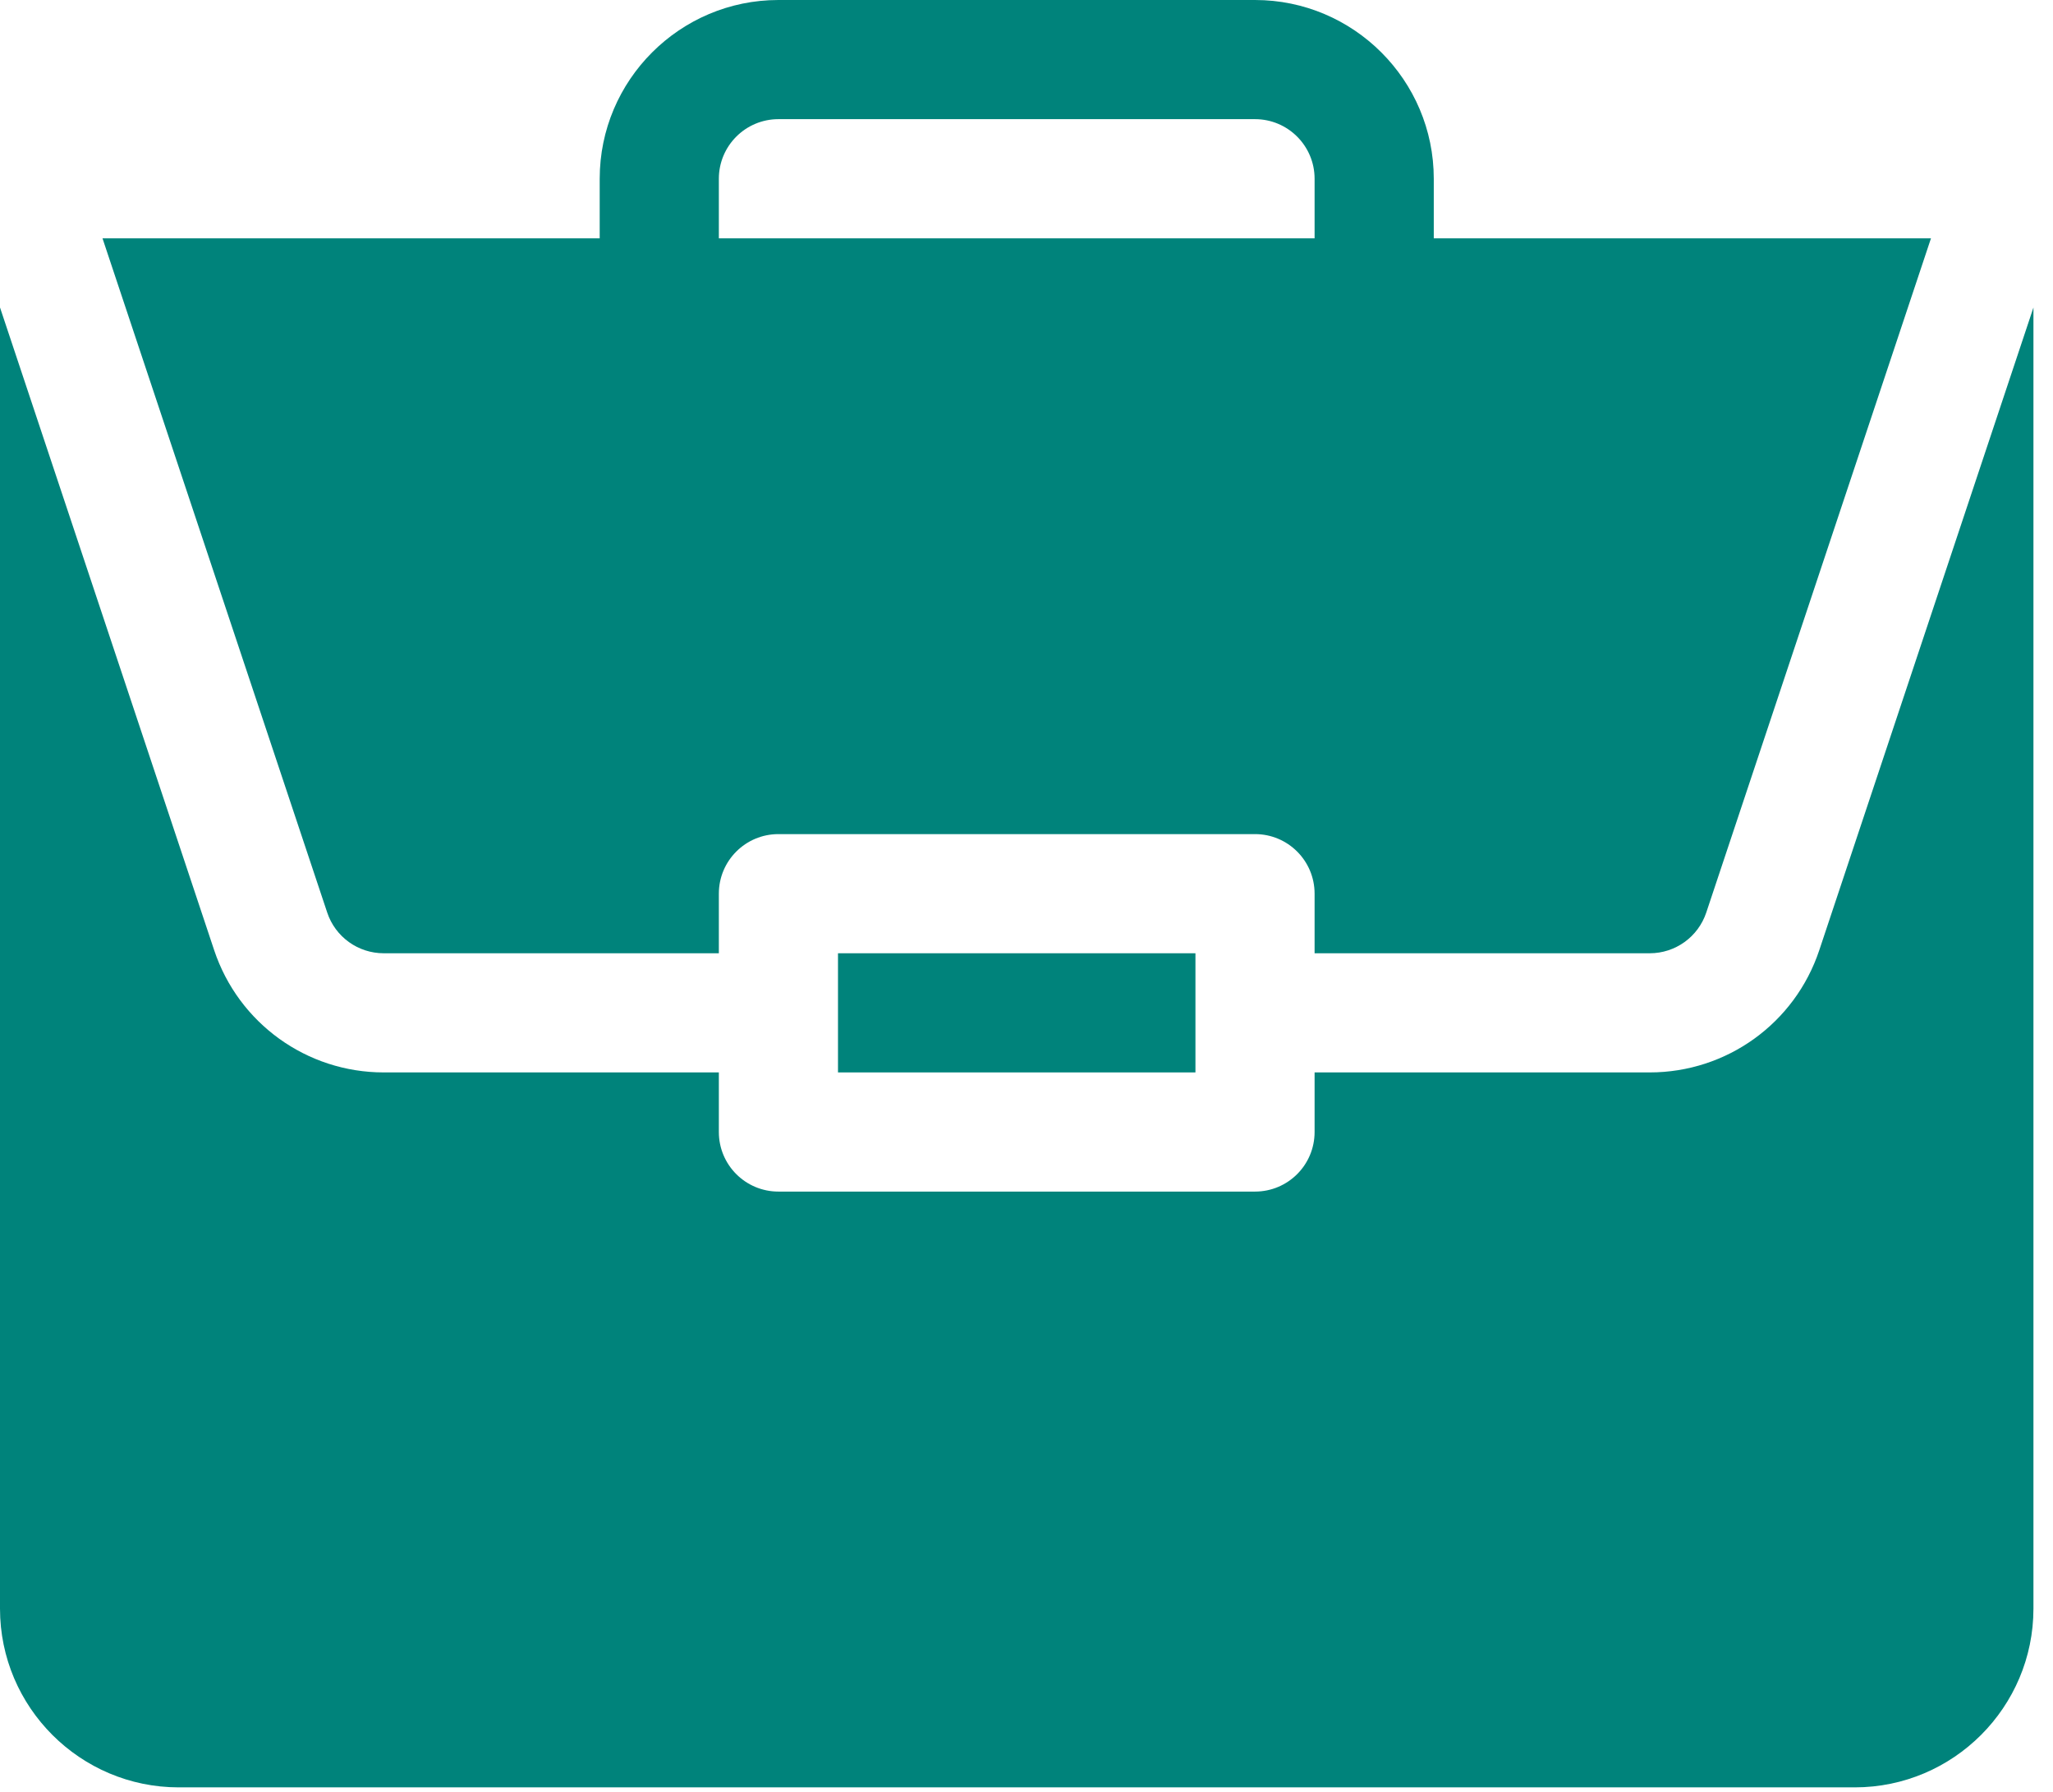
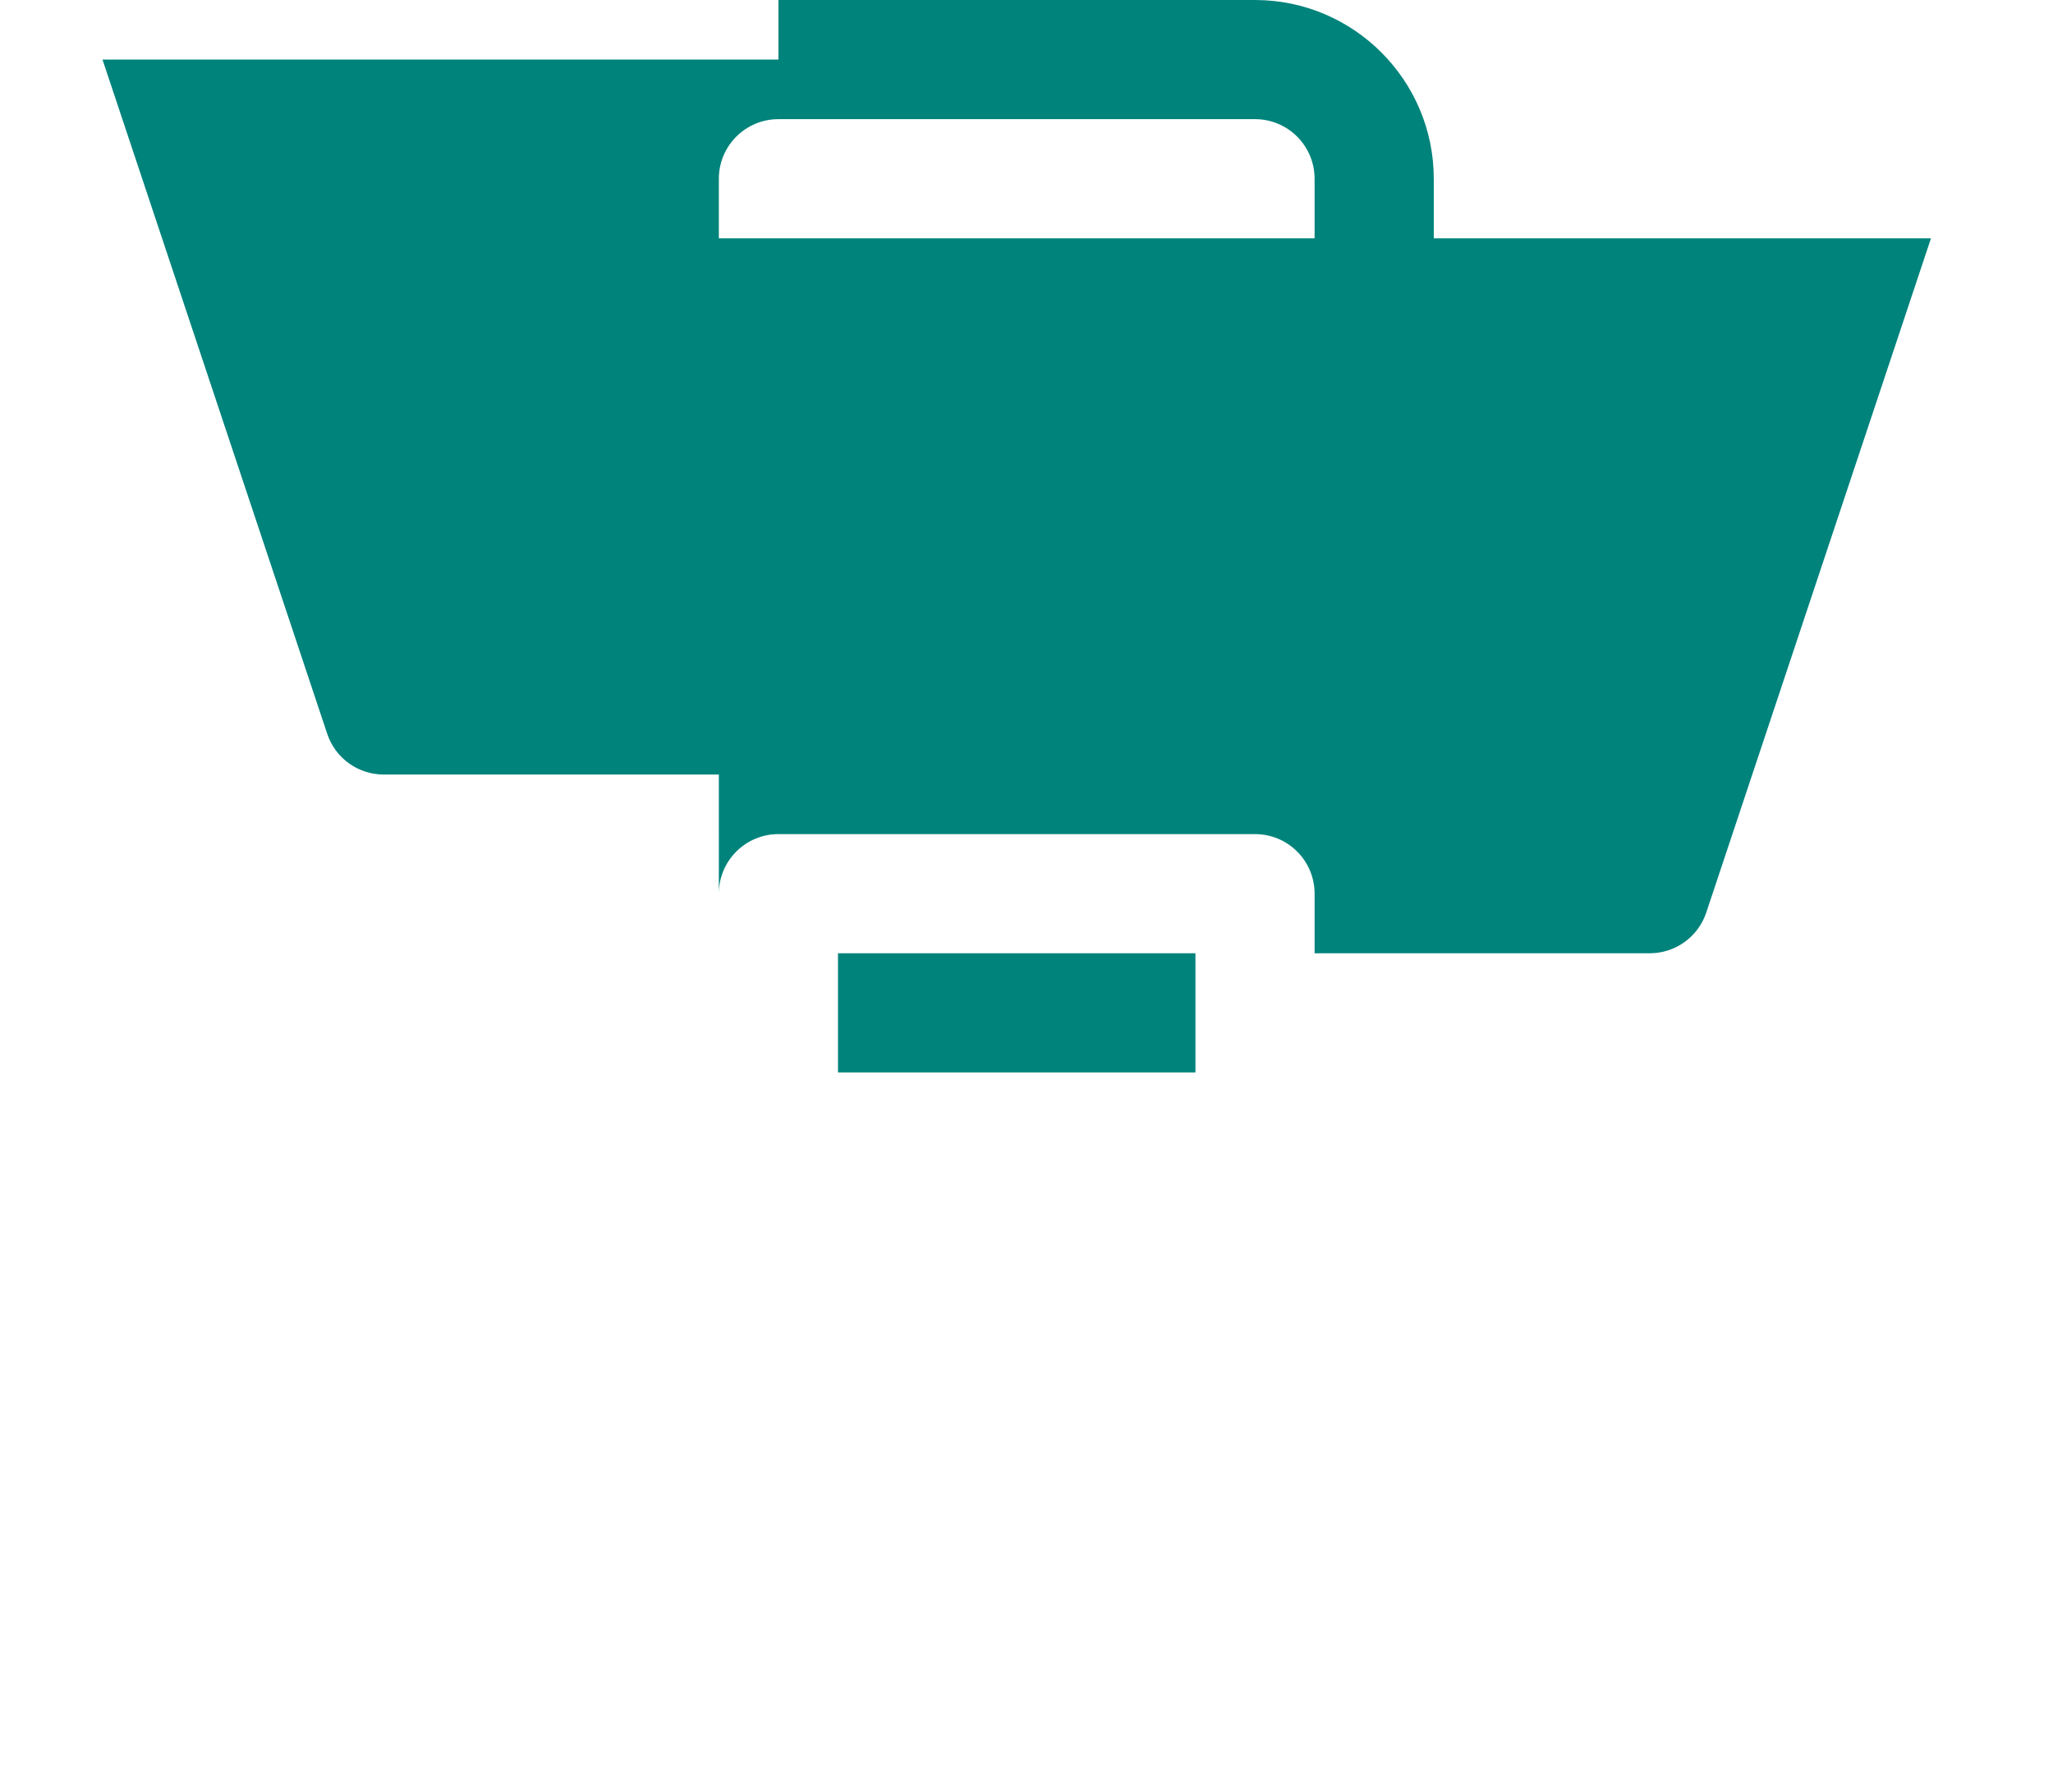
<svg xmlns="http://www.w3.org/2000/svg" width="55" height="48" viewBox="0 0 55 48">
  <g fill="#00837B" fill-rule="evenodd">
    <path d="M22.45 29.728L32.026 29.728 32.026 26.536 22.45 26.536z" transform="translate(0 -1)" />
    <g>
-       <path d="M44.196 28.848h-8.978v1.596c0 .882-.714 1.596-1.596 1.596H20.854c-.882 0-1.596-.714-1.596-1.596v-1.596H10.28c-2.063 0-3.888-1.315-4.542-3.273L0 8.356v34.856C0 45.852 2.148 48 4.788 48h44.9c2.641 0 4.788-2.148 4.788-4.788V8.358l-5.738 17.217c-.653 1.958-2.478 3.273-4.542 3.273" transform="translate(0 -1) translate(0 .88)" />
-       <path d="M33.622.12H20.854c-2.64 0-4.788 2.148-4.788 4.788v1.596H2.746l6.02 18.061c.217.653.827 1.091 1.514 1.091h8.978V24.06c0-.882.714-1.596 1.596-1.596h12.768c.882 0 1.596.714 1.596 1.596v1.596h8.978c.687 0 1.297-.438 1.515-1.091l6.02-18.061h-13.32V4.908c0-2.64-2.149-4.788-4.789-4.788zM19.258 6.504V4.908c0-.881.715-1.596 1.596-1.596h12.768c.881 0 1.596.715 1.596 1.596v1.596h-15.96z" transform="translate(0 -1) translate(0 .88)" />
+       <path d="M33.622.12H20.854v1.596H2.746l6.02 18.061c.217.653.827 1.091 1.514 1.091h8.978V24.06c0-.882.714-1.596 1.596-1.596h12.768c.882 0 1.596.714 1.596 1.596v1.596h8.978c.687 0 1.297-.438 1.515-1.091l6.02-18.061h-13.32V4.908c0-2.64-2.149-4.788-4.789-4.788zM19.258 6.504V4.908c0-.881.715-1.596 1.596-1.596h12.768c.881 0 1.596.715 1.596 1.596v1.596h-15.96z" transform="translate(0 -1) translate(0 .88)" />
    </g>
  </g>
</svg>